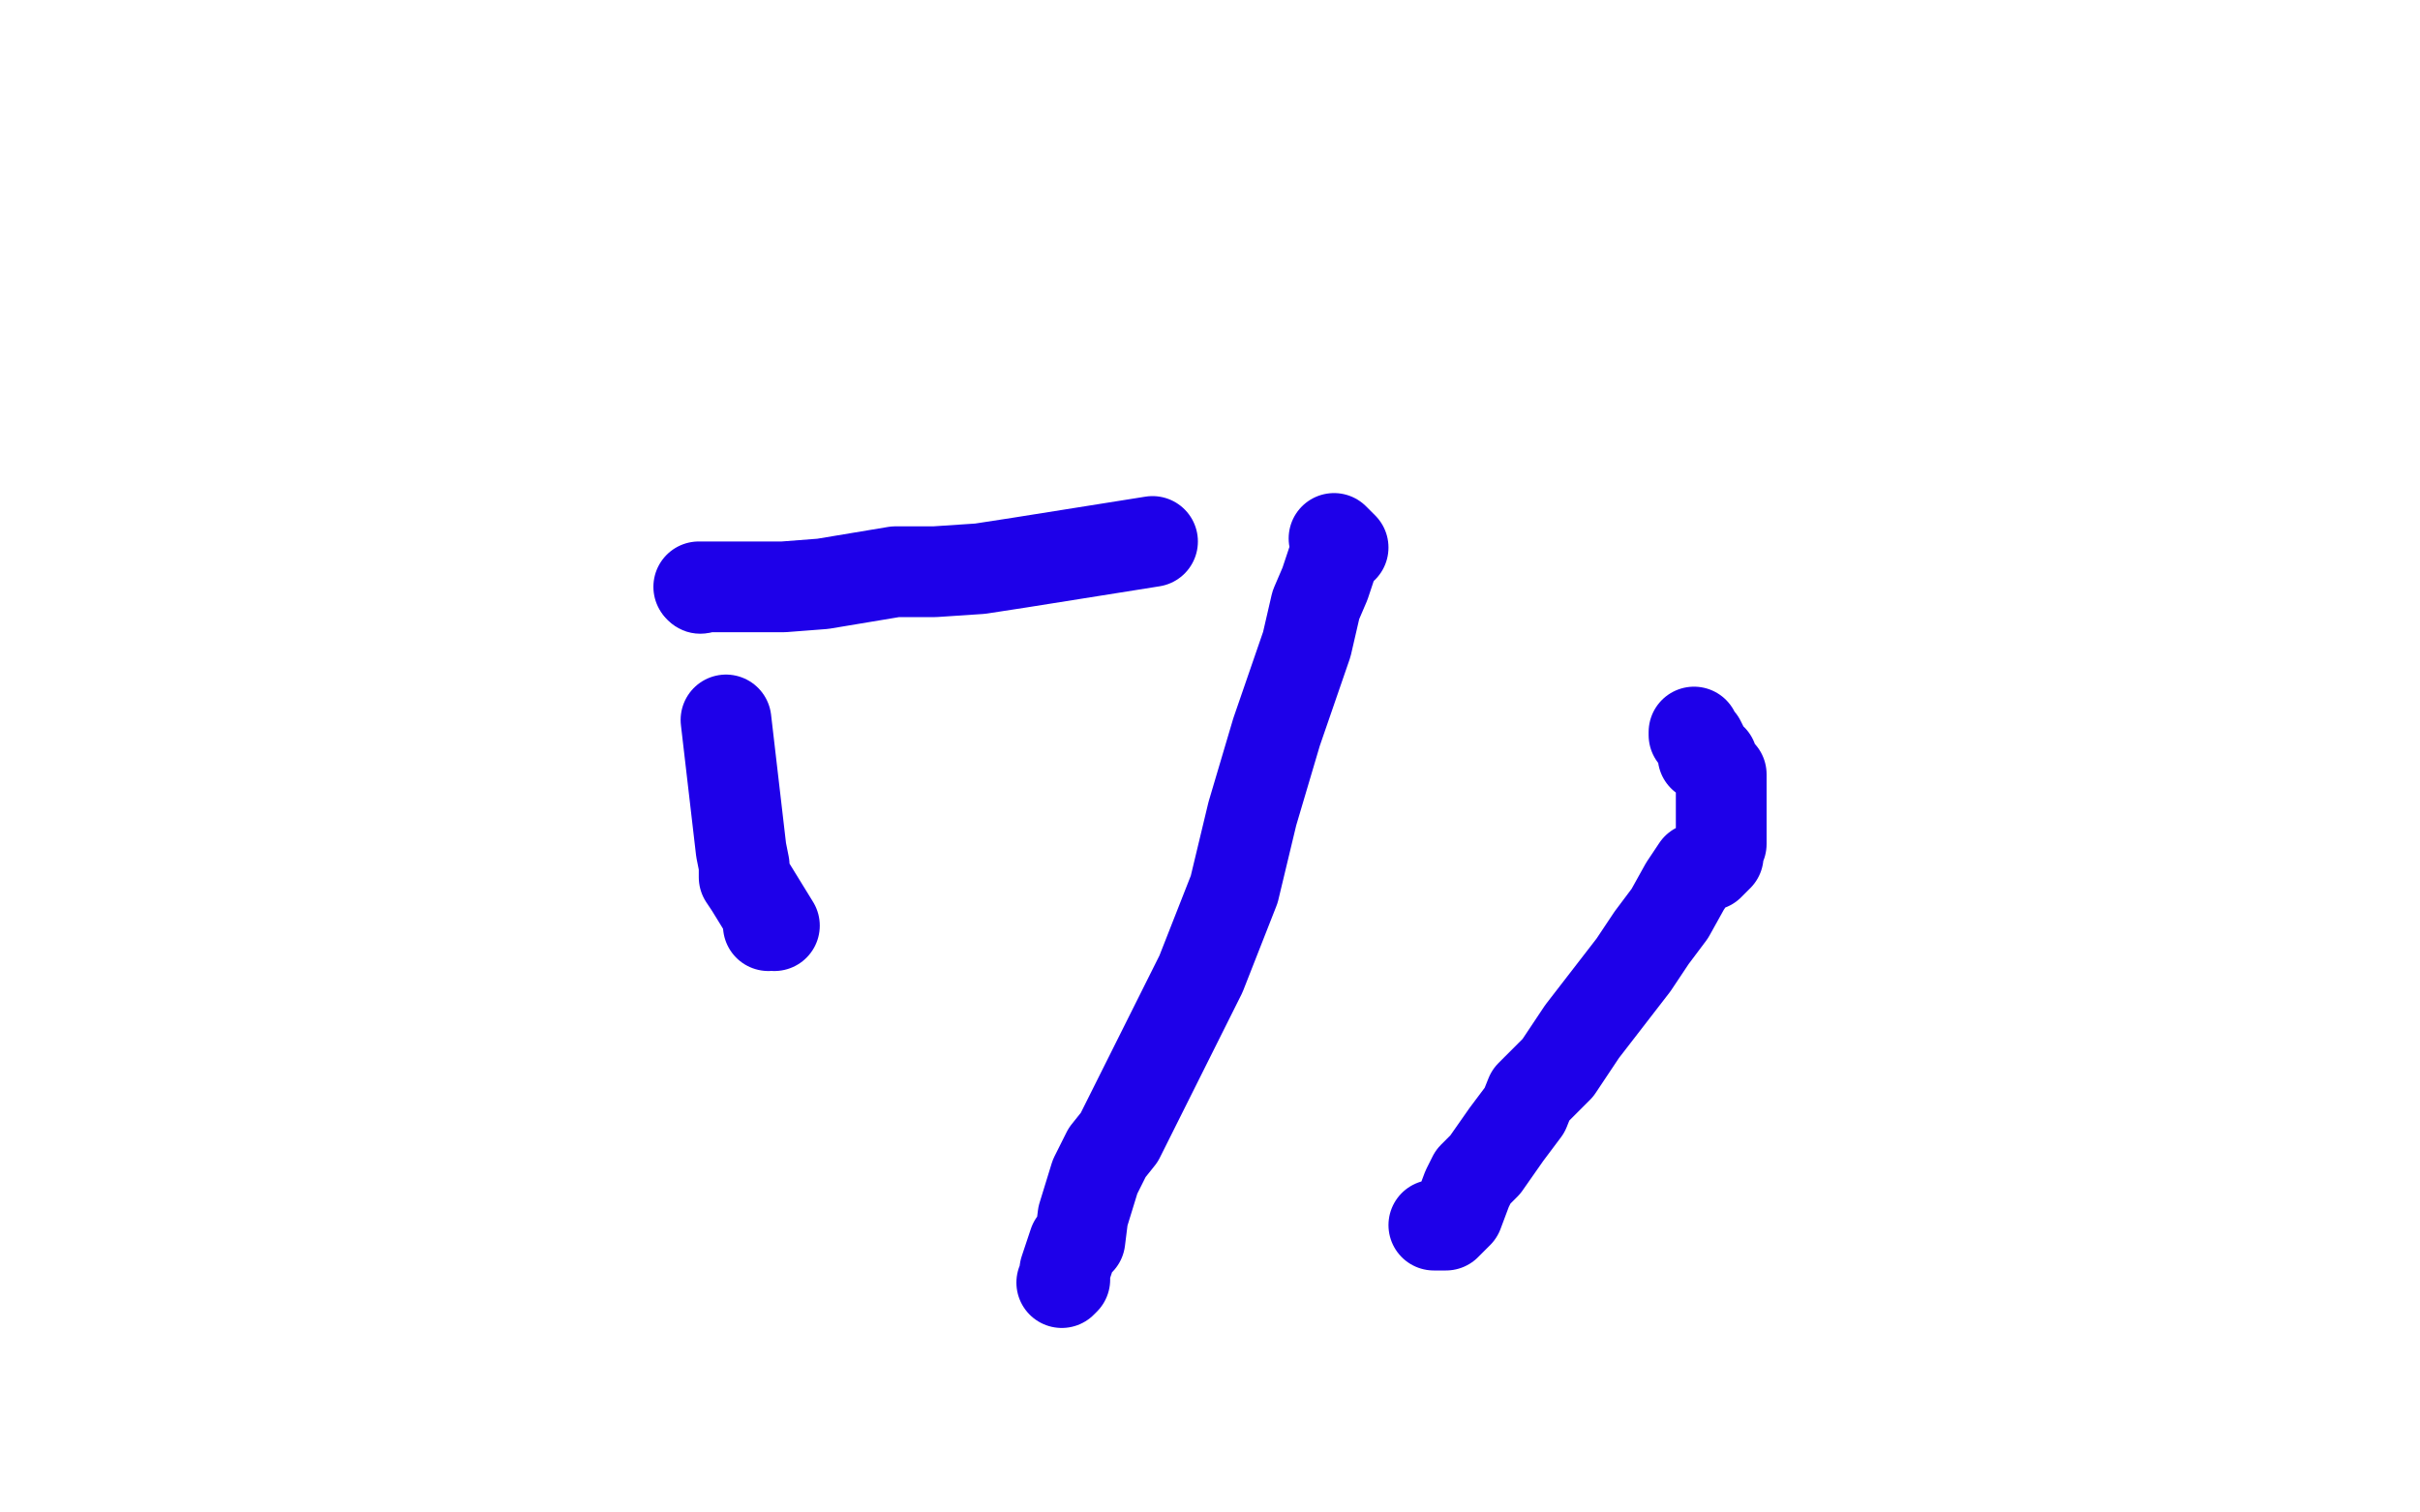
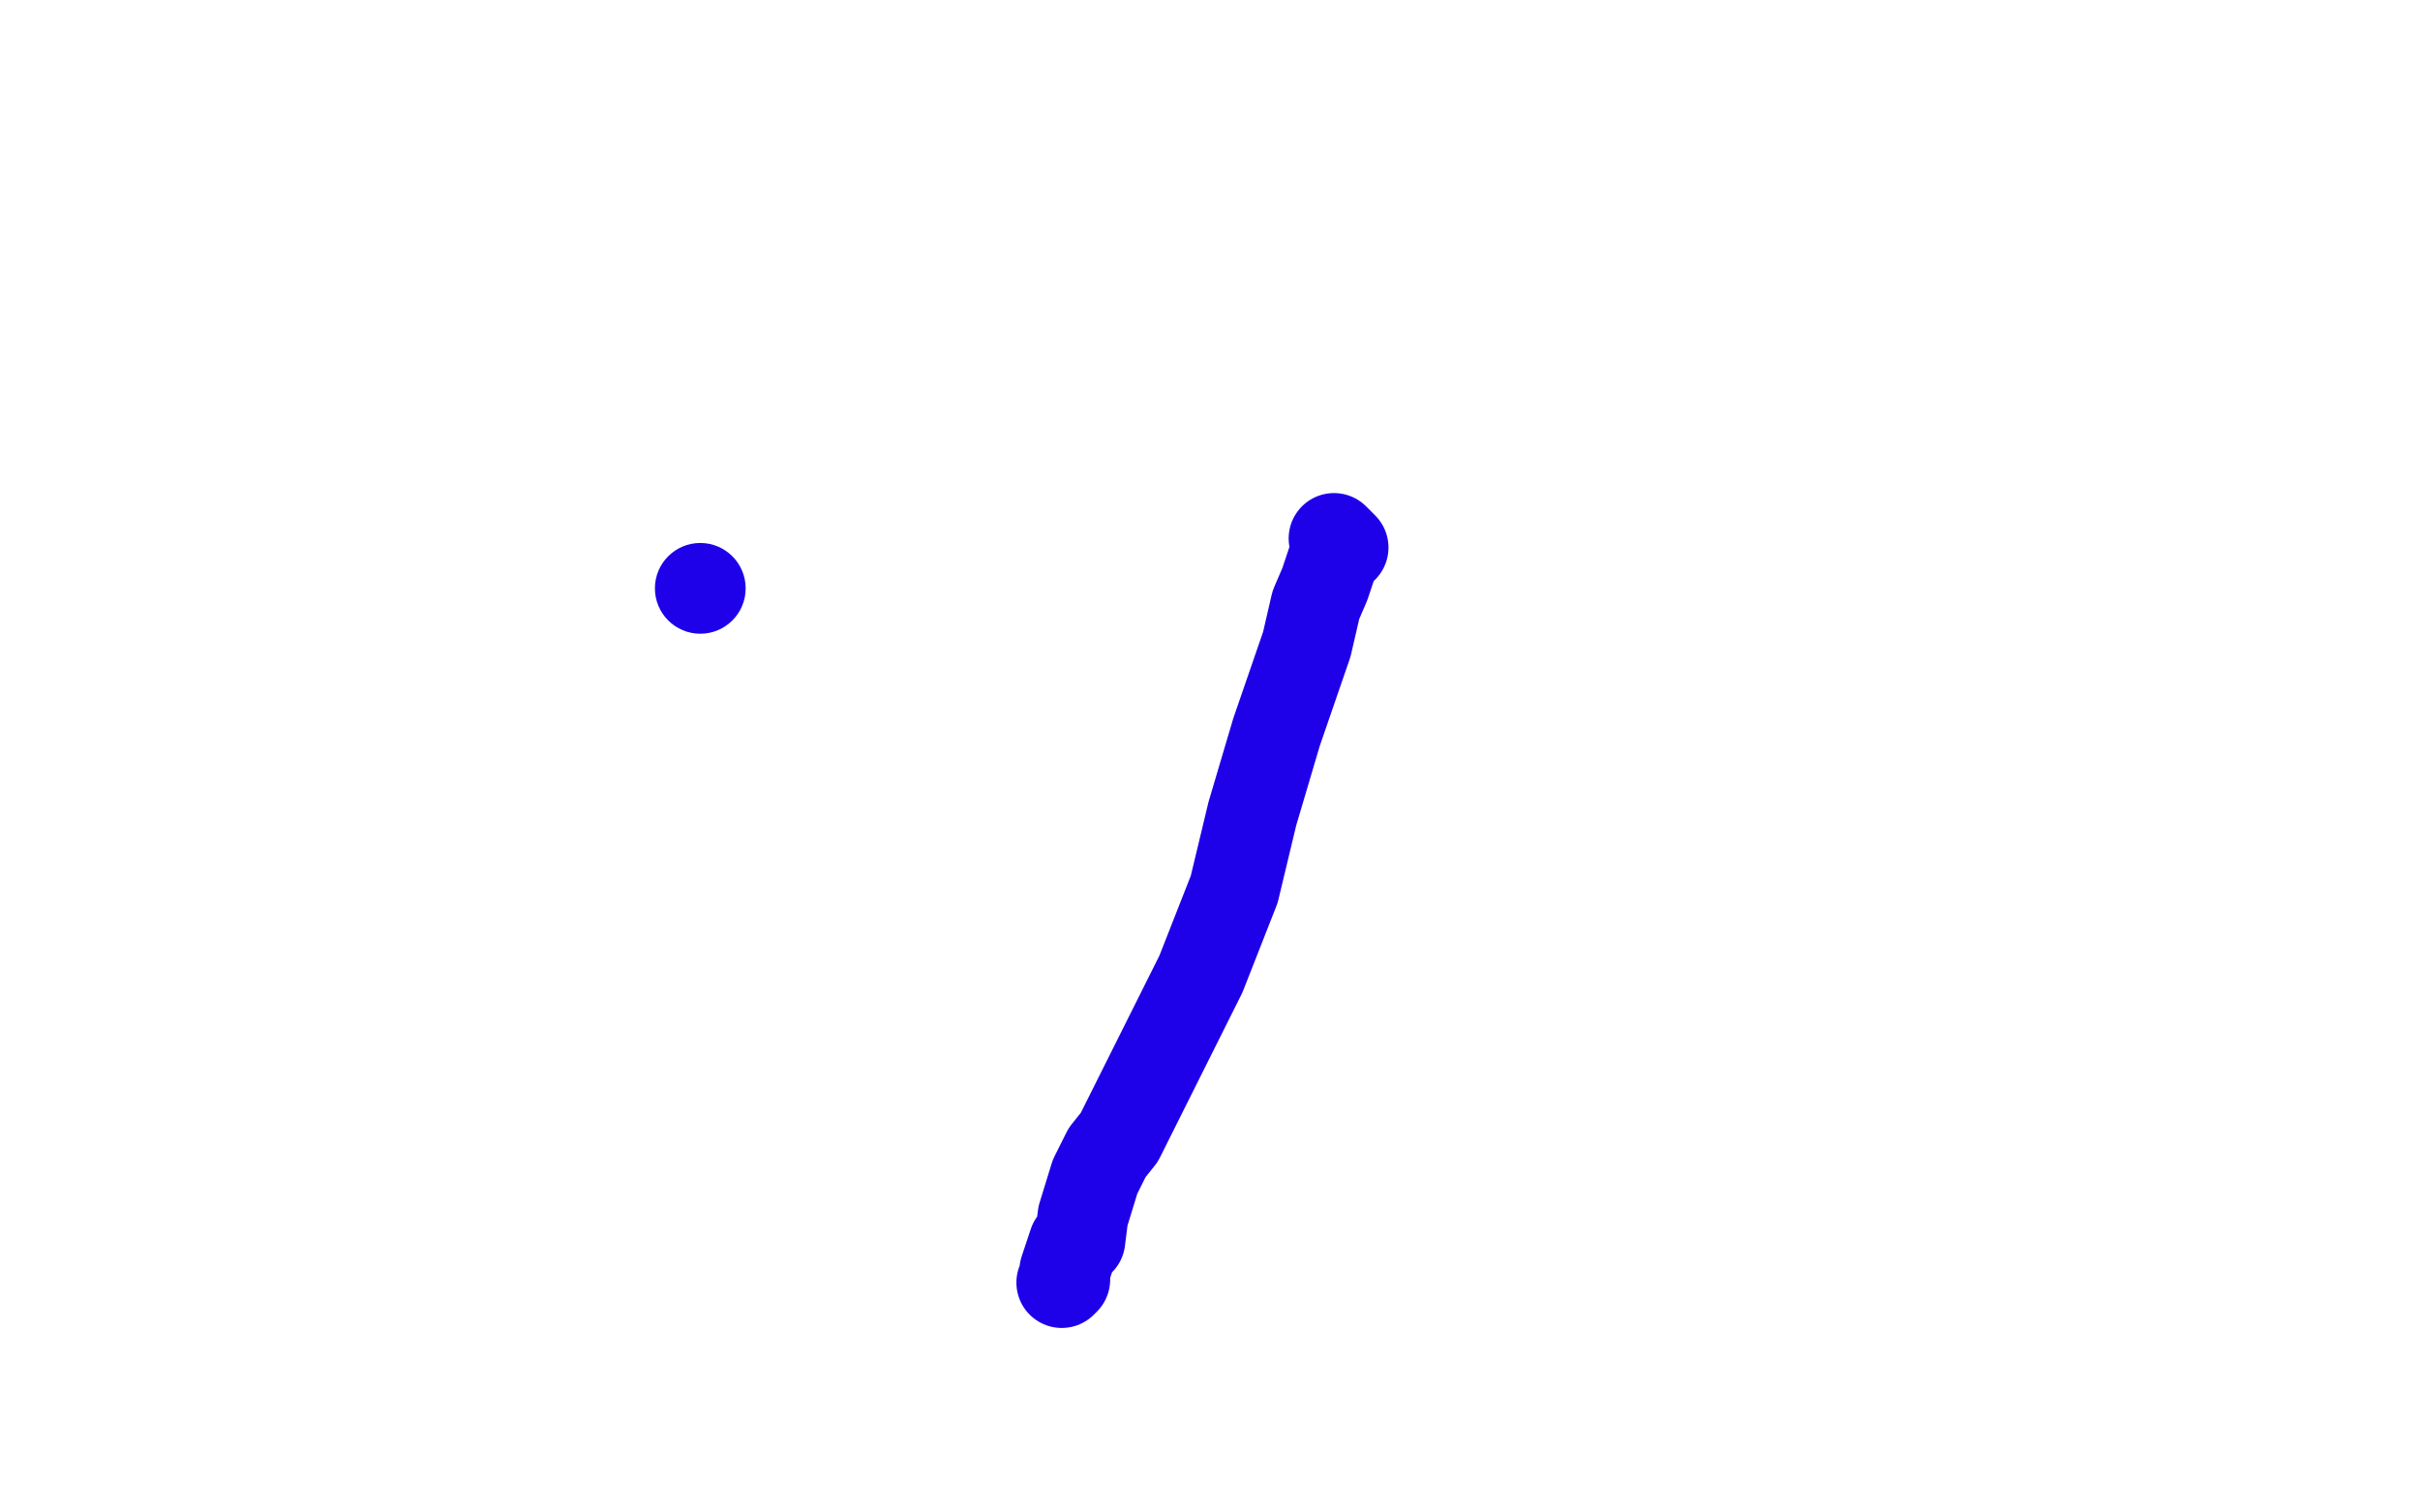
<svg xmlns="http://www.w3.org/2000/svg" width="800" height="500" version="1.1" style="stroke-antialiasing: false">
  <desc>This SVG has been created on https://colorillo.com/</desc>
-   <rect x="0" y="0" width="800" height="500" style="fill: rgb(255,255,255); stroke-width:0" />
-   <polyline points="474,405 475,405 475,405 476,405 476,405 478,405 478,405 479,404 479,404 480,403 480,403 482,401 482,401 485,393 485,393 487,389 487,389 491,385 491,385 498,375 498,375 504,367 504,367 506,362 506,362 508,360 508,360 515,353 515,353 523,341 523,341 540,319 540,319 546,310 546,310 552,302 552,302 557,293 557,293 561,287 561,287 565,286 565,286 568,283 568,283 568,282 568,281 569,279 569,277 569,275 569,273 569,272 569,271 569,269 569,268 569,266 569,264 569,262 569,260 569,258 569,256 568,255 567,254 566,251 563,250 563,249 563,248 563,247 562,245 560,243 560,242" style="fill: none; stroke: #1e00e9; stroke-width: 30; stroke-linejoin: round; stroke-linecap: round; stroke-antialiasing: false; stroke-antialias: 0; opacity: 1.0" />
  <polyline points="351,424 352,423 352,423 352,422 352,422 352,420 352,420 355,411 355,411 357,410 357,410 358,402 358,402 362,389 362,389 366,381 366,381 370,376 370,376 397,322 397,322 408,294 408,294 414,269 414,269 422,242 422,242 432,213 432,213 435,200 435,200 438,193 438,193 441,184 441,184 442,181 442,181 443,181 443,181 444,181 443,180 442,179 441,178" style="fill: none; stroke: #1e00e9; stroke-width: 30; stroke-linejoin: round; stroke-linecap: round; stroke-antialiasing: false; stroke-antialias: 0; opacity: 1.0" />
  <circle cx="231.5" cy="194.5" r="15" style="fill: #1e00e9; stroke-antialiasing: false; stroke-antialias: 0; opacity: 1.0" />
-   <polyline points="381,179 337,186 337,186 324,188 324,188 309,189 309,189 296,189 296,189 272,193 272,193 259,194 259,194 246,194 246,194 238,194 238,194 233,194 233,194 231,194 231,194" style="fill: none; stroke: #1e00e9; stroke-width: 30; stroke-linejoin: round; stroke-linecap: round; stroke-antialiasing: false; stroke-antialias: 0; opacity: 1.0" />
-   <polyline points="240,238 245,281 245,281 246,286 246,286 246,288 246,288 246,289 246,289 246,290 246,290 248,293 248,293 256,306 256,306" style="fill: none; stroke: #1e00e9; stroke-width: 30; stroke-linejoin: round; stroke-linecap: round; stroke-antialiasing: false; stroke-antialias: 0; opacity: 1.0" />
-   <polyline points="254,306 254,305 254,305" style="fill: none; stroke: #1e00e9; stroke-width: 30; stroke-linejoin: round; stroke-linecap: round; stroke-antialiasing: false; stroke-antialias: 0; opacity: 1.0" />
</svg>